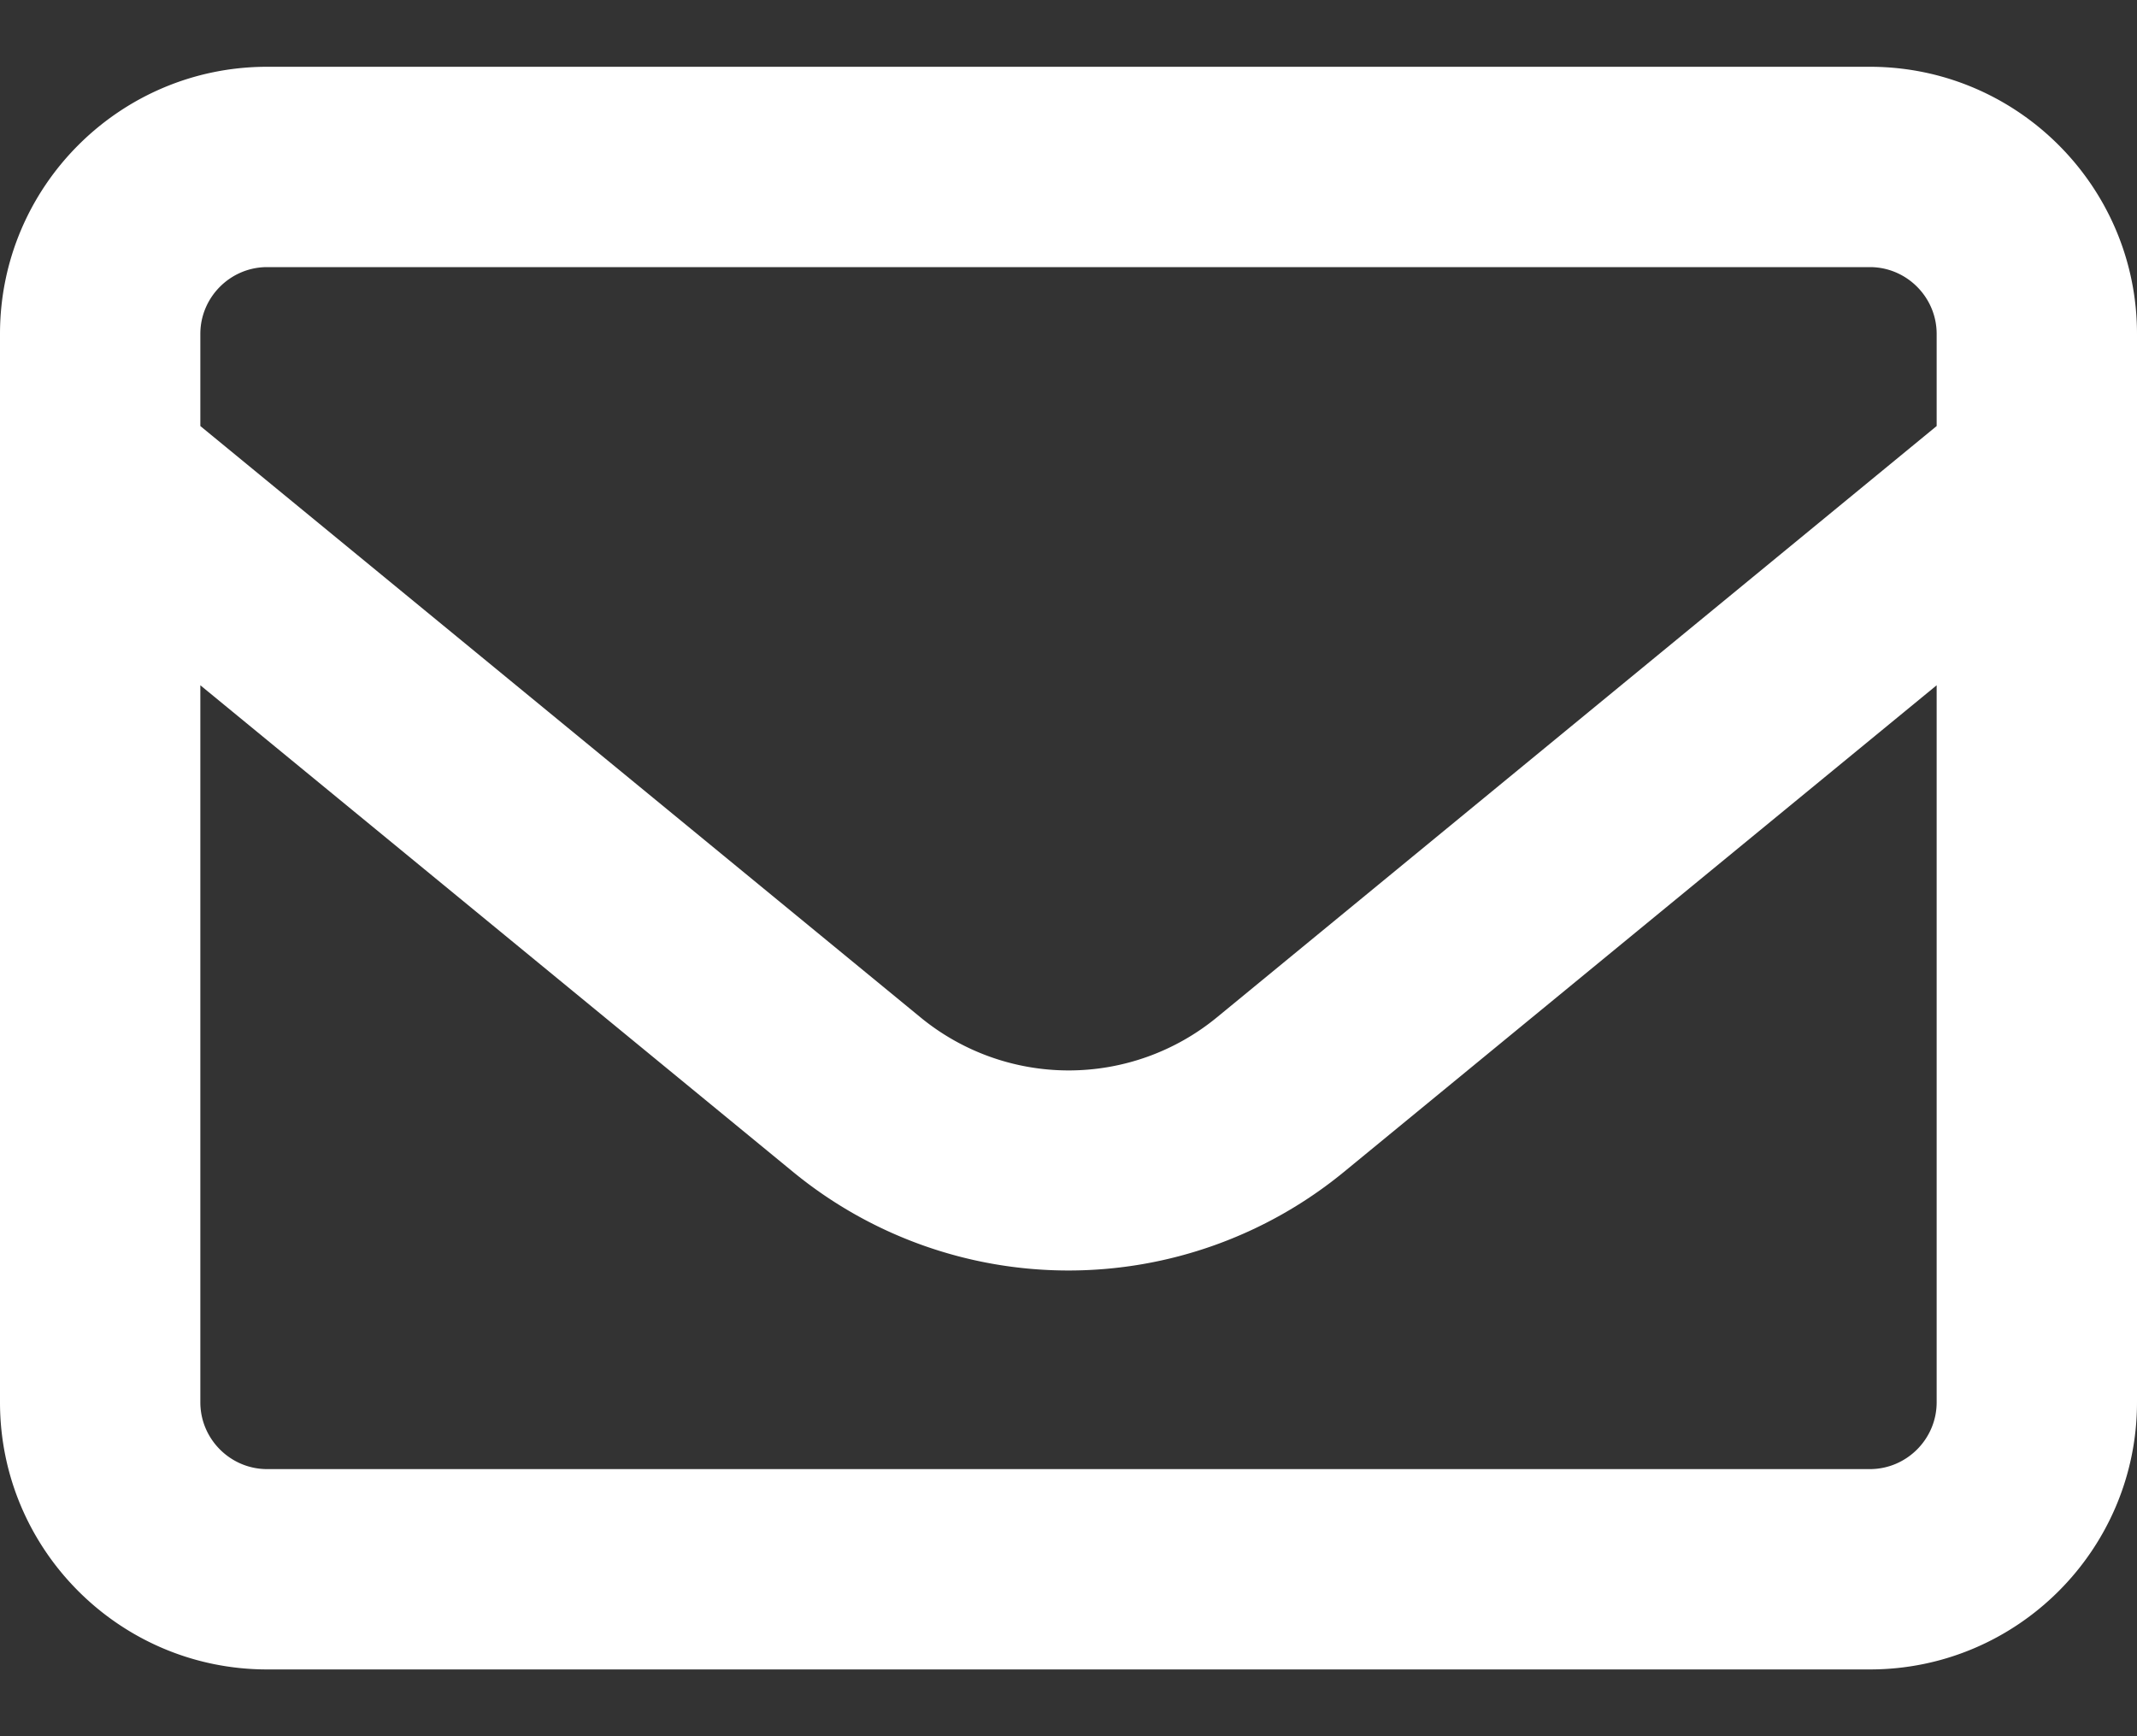
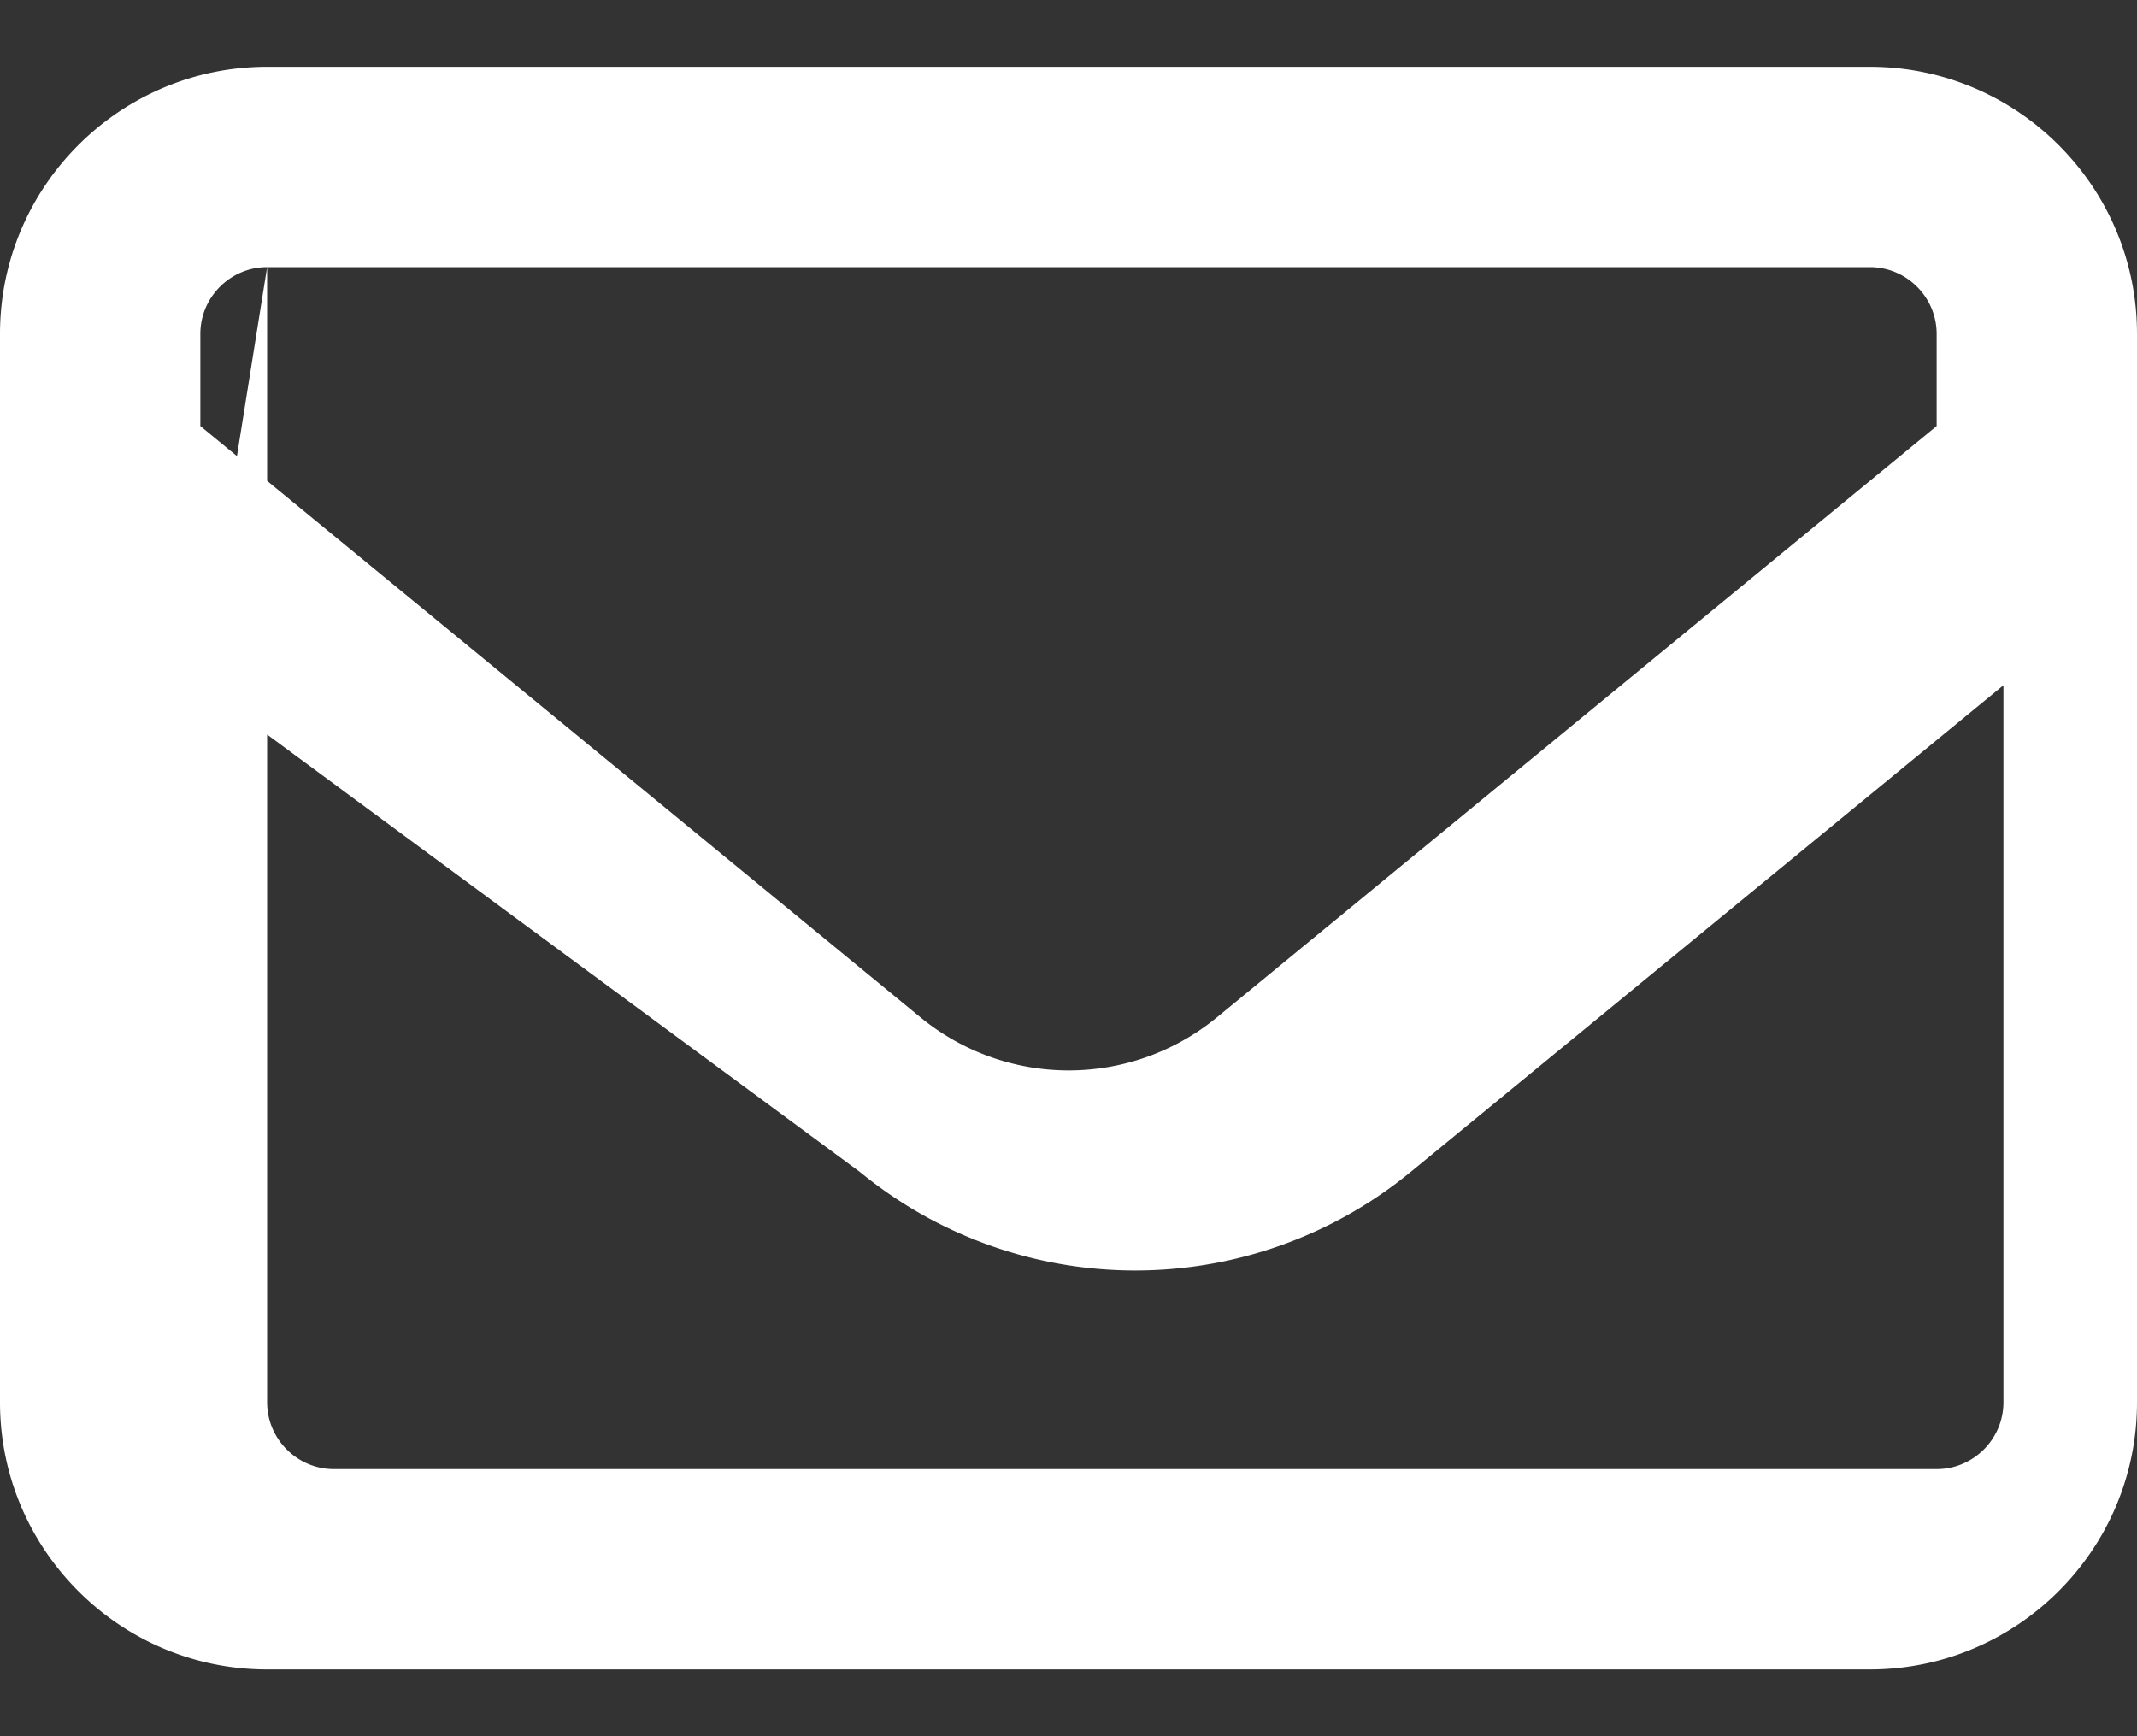
<svg xmlns="http://www.w3.org/2000/svg" width="16" height="13" fill="none">
  <rect width="100%" height="100%" fill="#333333" stroke="none" />
-   <path d="M2 2c-.275 0-.5.225-.5.5v.69l5.39 4.426a1.748 1.748 0 002.223 0L14.5 3.19V2.5c0-.275-.225-.5-.5-.5H2zm-.5 3.131V10.5c0 .275.225.5.5.5h12c.275 0 .5-.225.5-.5V5.131l-4.438 3.644a3.25 3.25 0 01-4.124 0L1.5 5.131zM0 2.5c0-1.103.897-2 2-2h12c1.103 0 2 .897 2 2v8c0 1.103-.897 2-2 2H2c-1.103 0-2-.897-2-2v-8z" fill="#fff" />
+   <path d="M2 2c-.275 0-.5.225-.5.5v.69l5.39 4.426a1.748 1.748 0 002.223 0L14.5 3.19V2.5c0-.275-.225-.5-.5-.5H2zV10.5c0 .275.225.5.5.5h12c.275 0 .5-.225.5-.5V5.131l-4.438 3.644a3.25 3.25 0 01-4.124 0L1.5 5.131zM0 2.5c0-1.103.897-2 2-2h12c1.103 0 2 .897 2 2v8c0 1.103-.897 2-2 2H2c-1.103 0-2-.897-2-2v-8z" fill="#fff" />
</svg>